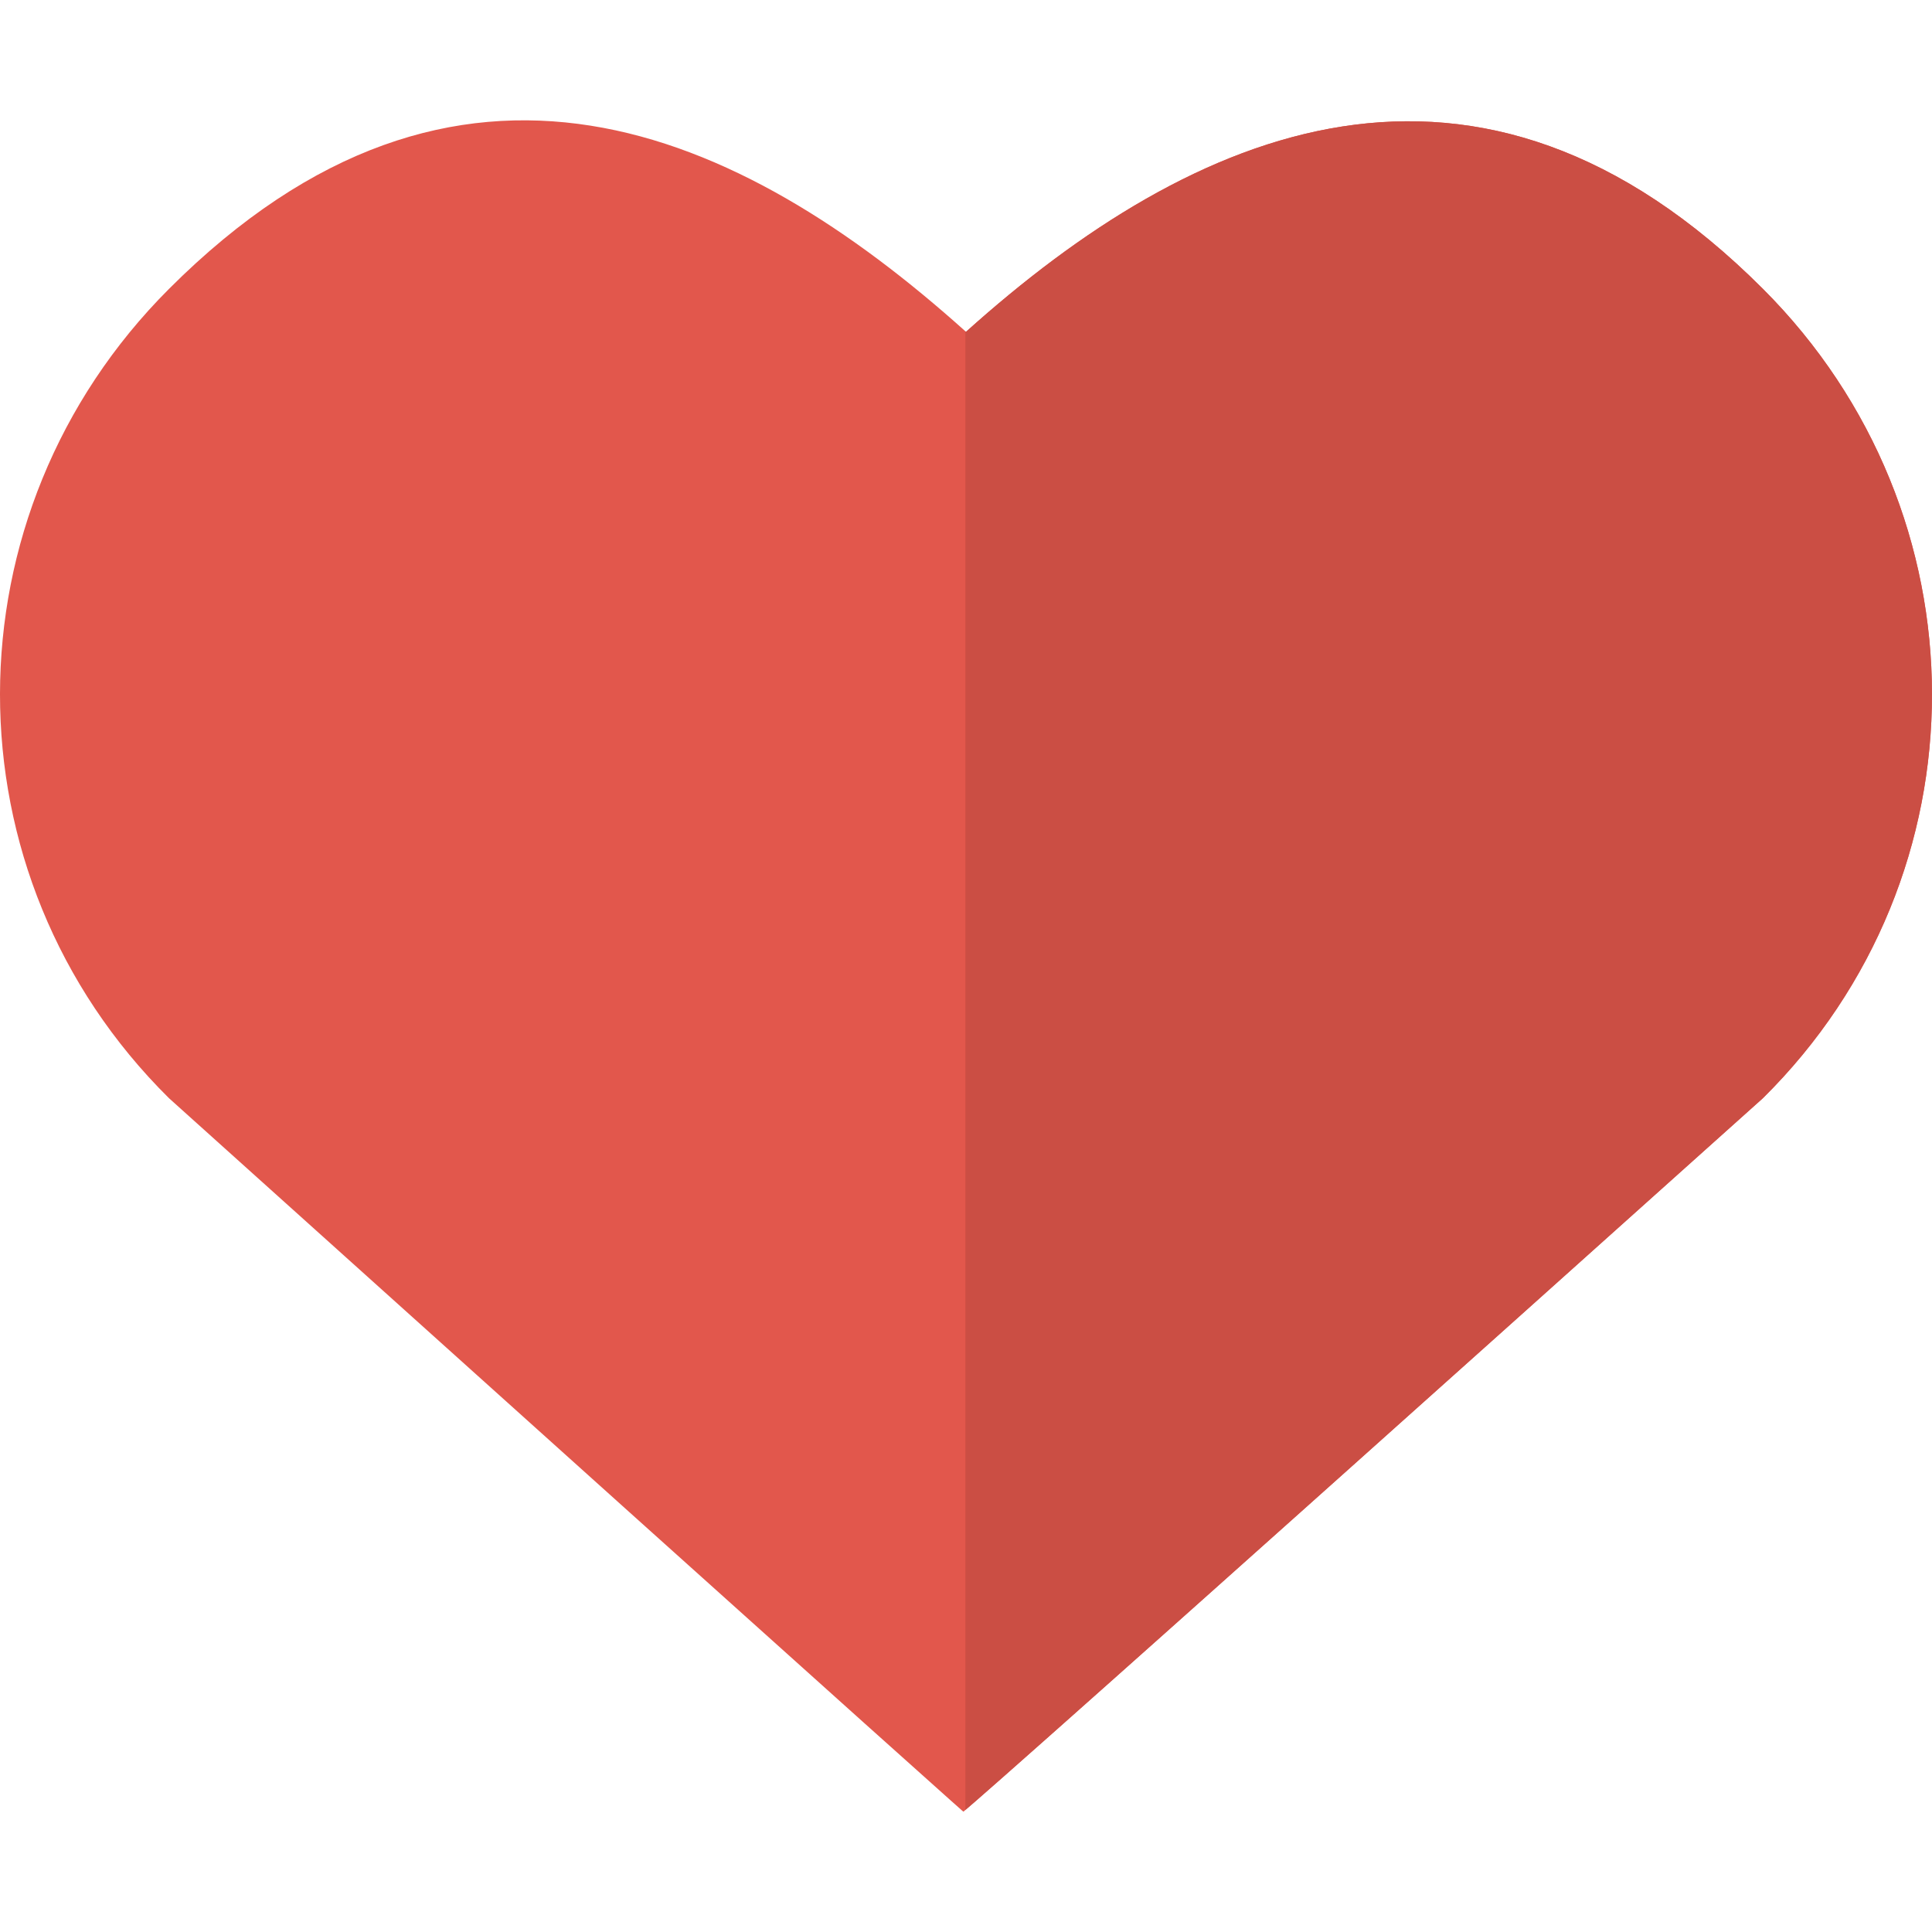
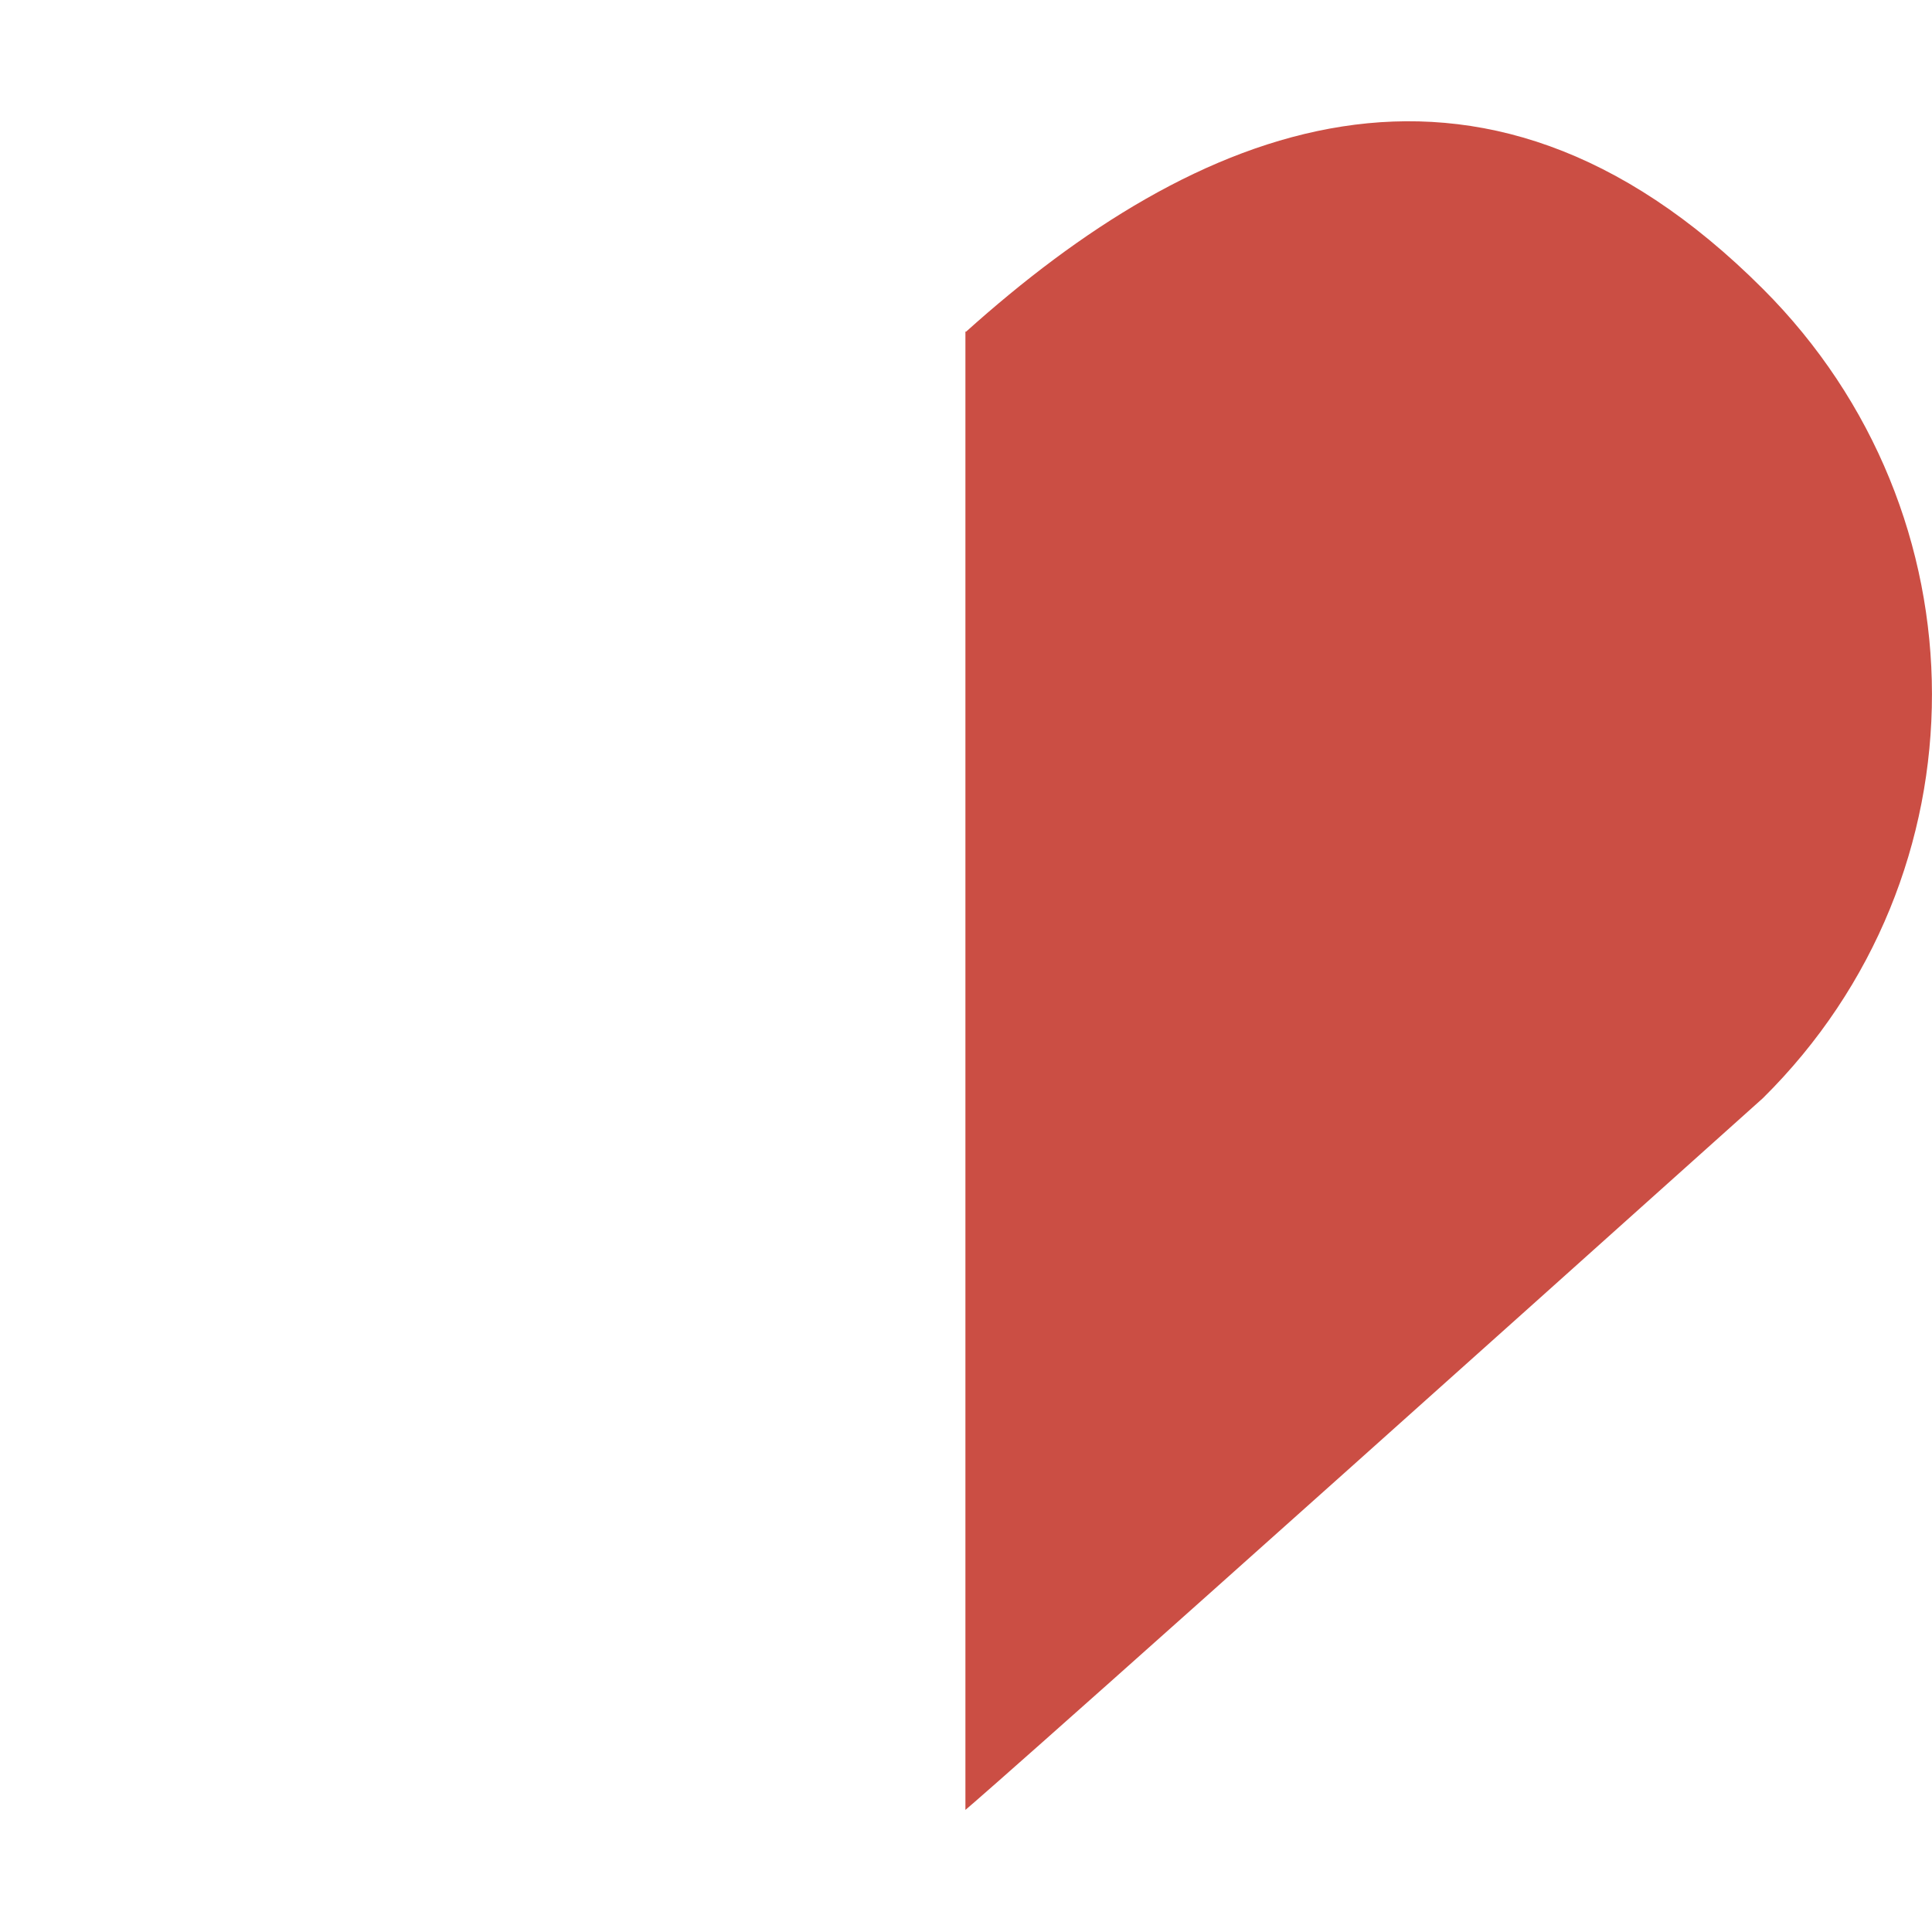
<svg xmlns="http://www.w3.org/2000/svg" height="800px" width="800px" version="1.1" id="Layer_1" viewBox="0 0 279.851 279.851" xml:space="preserve">
  <g>
-     <path style="fill:#E2574C;" d="M255.361,41.839c-41.444-41.453-82.538-23.339-115.433,6.23   C107.016,18.5,66.264,0.062,24.487,41.839c-32.571,32.553-32.728,84.866,0,117.244C139.57,262.605,139.543,262.421,139.543,262.421   s0.166,0.341,115.809-103.339C288.098,126.704,287.932,74.392,255.361,41.839z" />
    <path style="fill:#CB4E44;" d="M139.92,48.06l-0.079-0.061v214.168c1.846-1.558,15.419-13.345,115.511-103.094   c32.737-32.369,32.579-84.682,0-117.235C213.908,0.386,172.823,18.5,139.92,48.06z" />
  </g>
</svg>